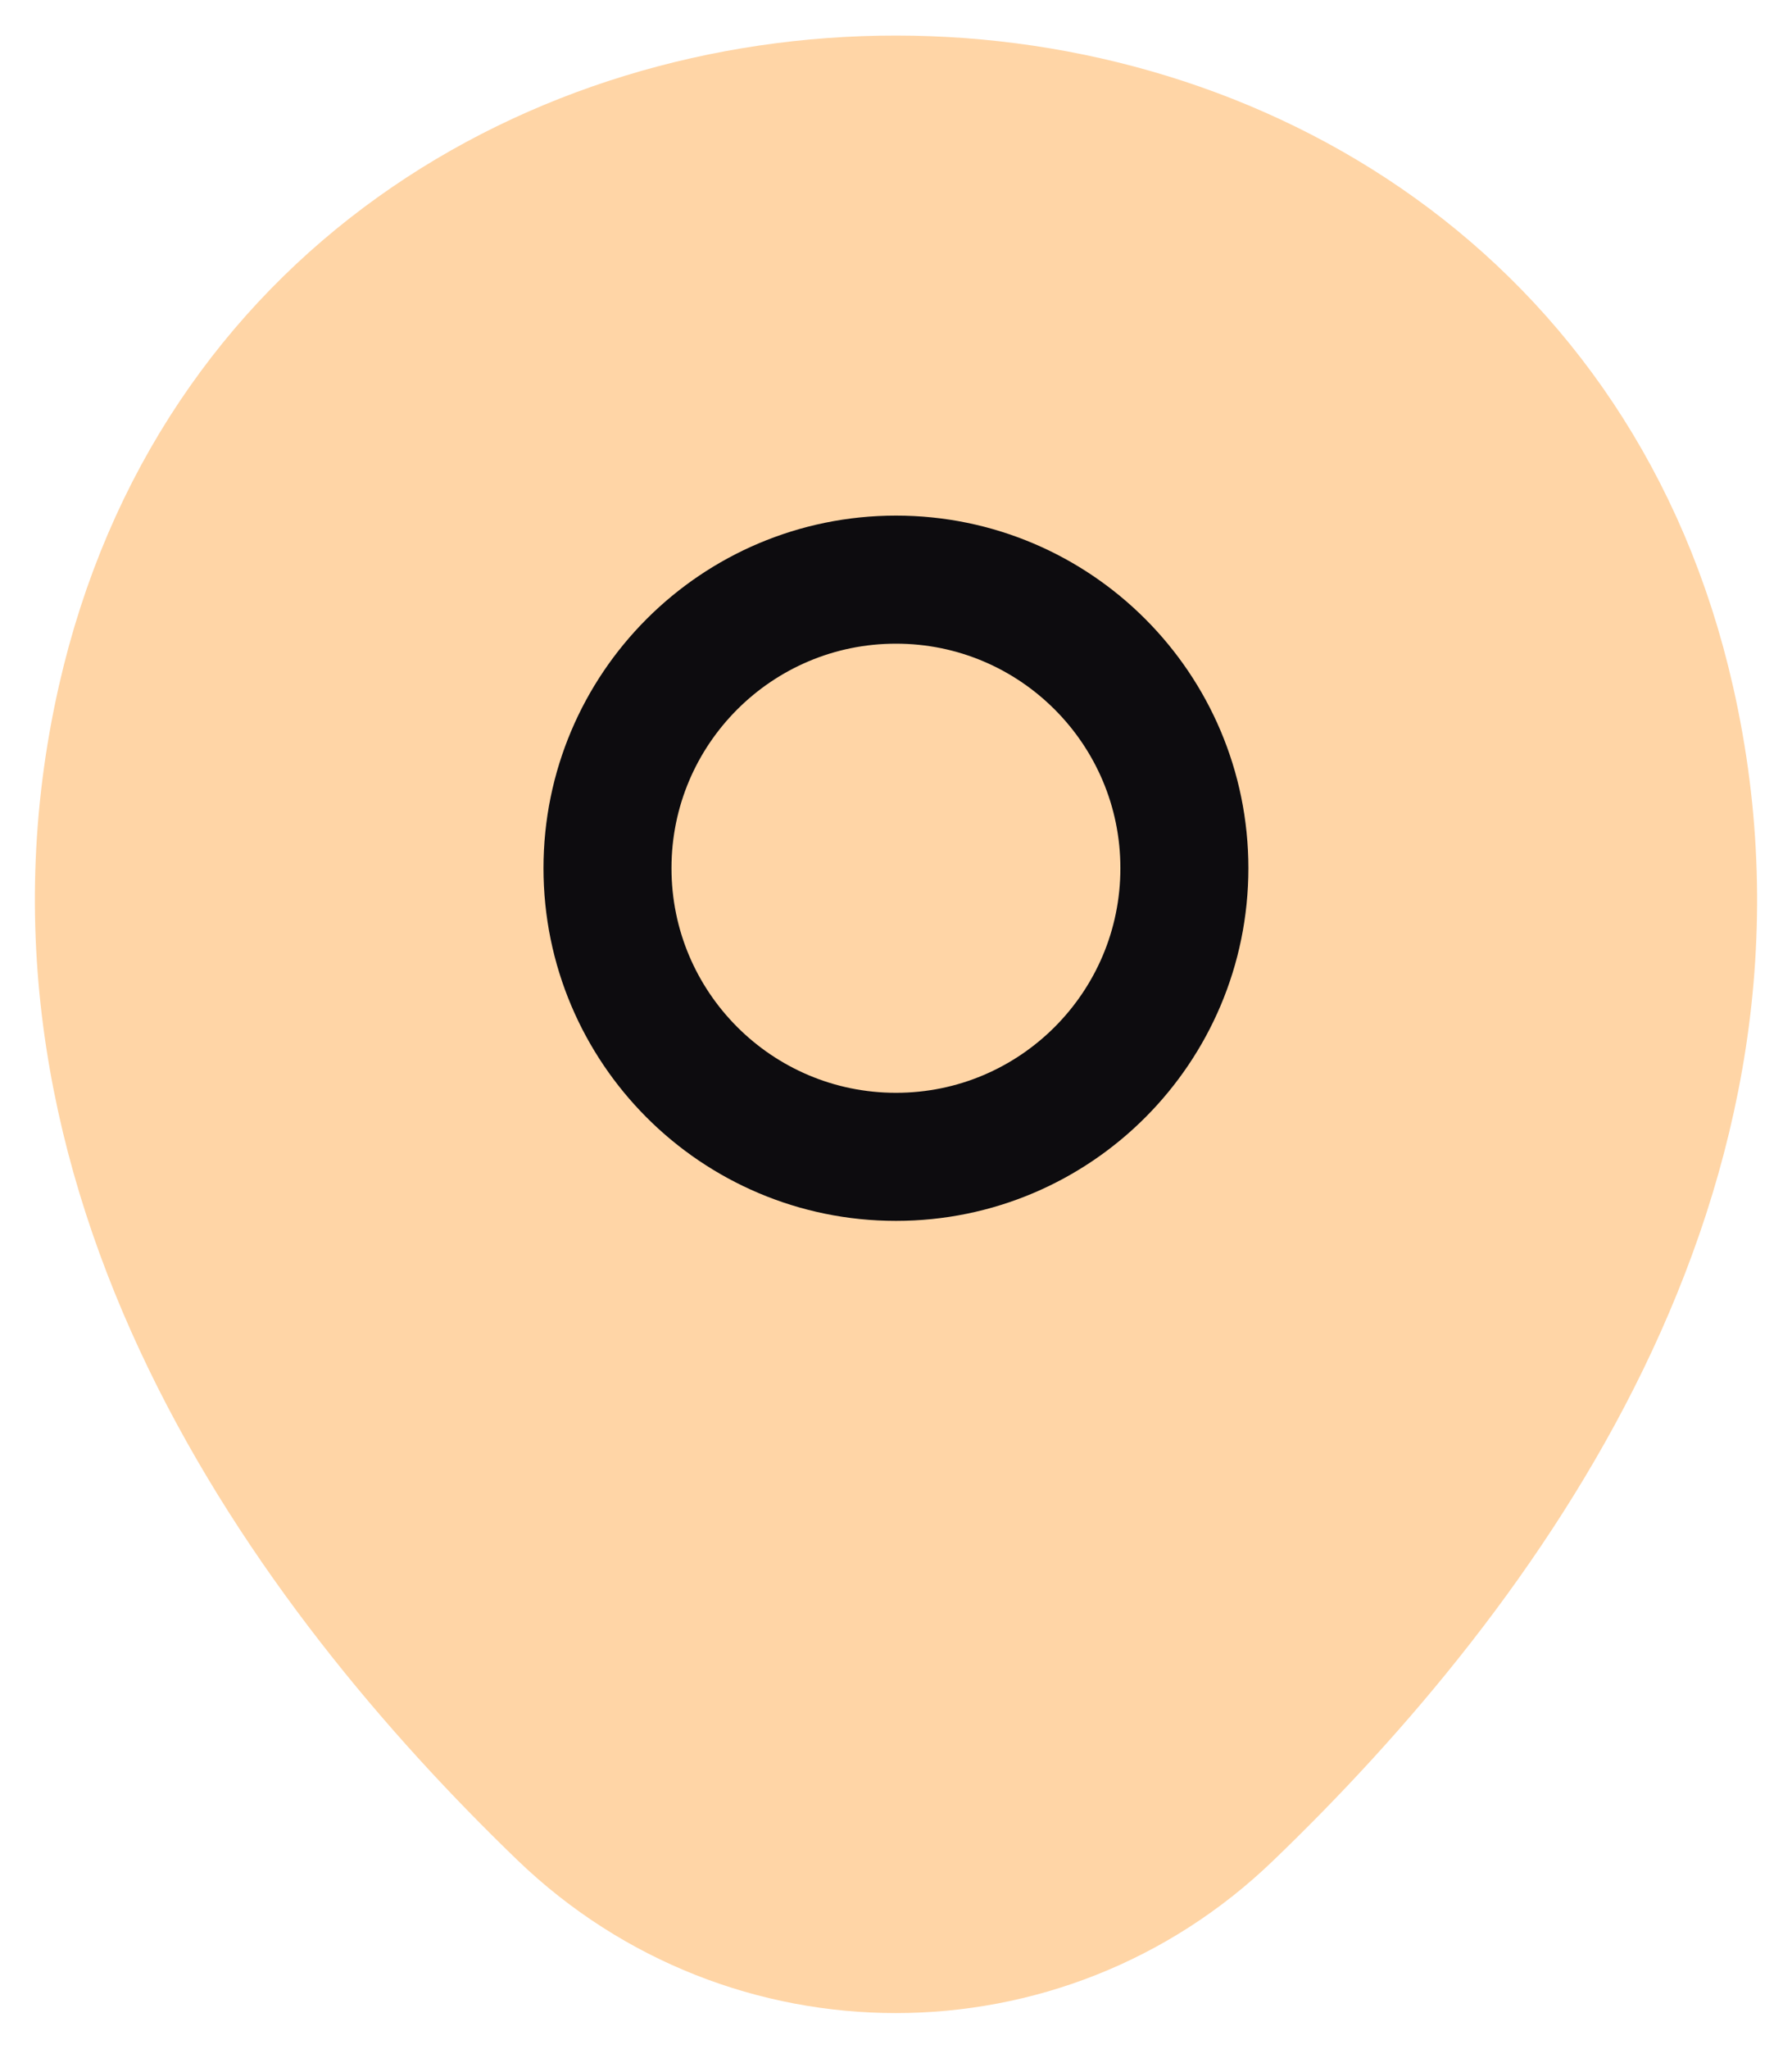
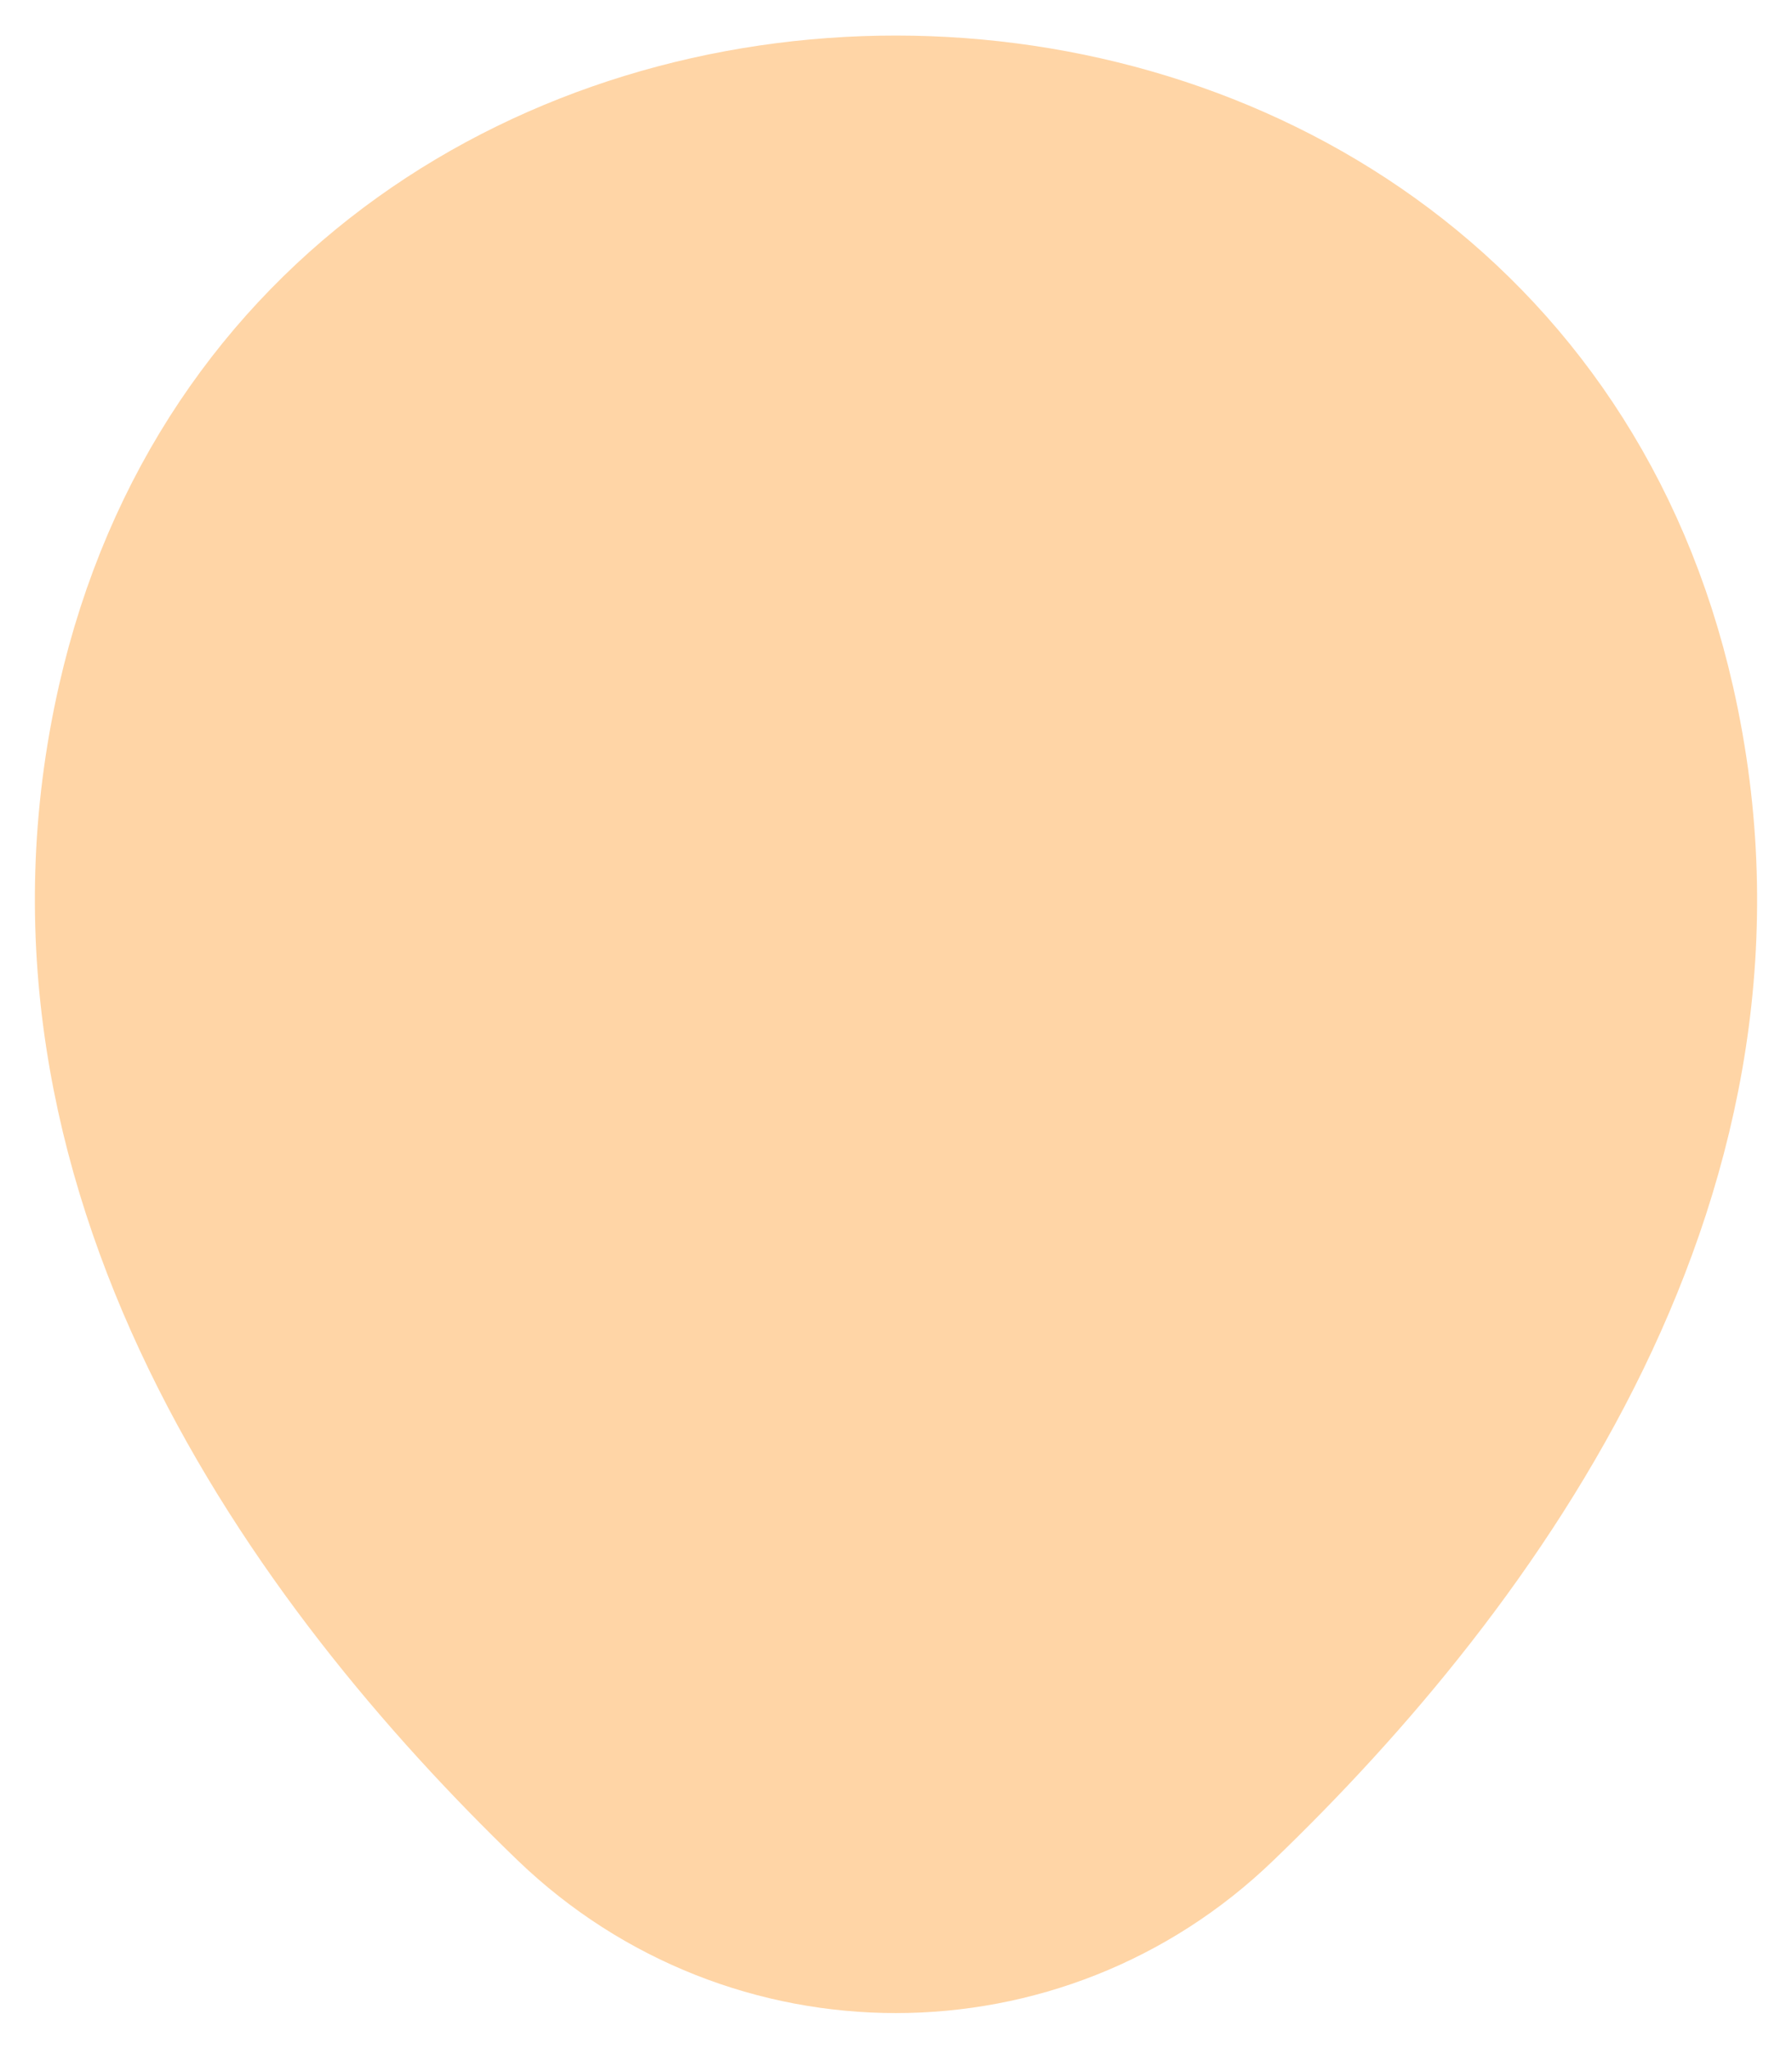
<svg xmlns="http://www.w3.org/2000/svg" width="14" height="16" viewBox="0 0 14 16" fill="none">
  <path d="M0.948 5.465C2.37 -0.79 11.637 -0.782 13.052 5.472C13.883 9.141 11.6 12.247 9.6 14.168C8.148 15.569 5.852 15.569 4.393 14.168C2.399 12.247 0.117 9.134 0.948 5.465Z" fill="#FFD5A6" stroke="#FFD5A6" />
-   <path d="M7 9.033C8.244 9.033 9.253 8.024 9.253 6.779C9.253 5.535 8.244 4.526 7 4.526C5.755 4.526 4.746 5.535 4.746 6.779C4.746 8.024 5.755 9.033 7 9.033Z" stroke="#0D0C0F" />
</svg>